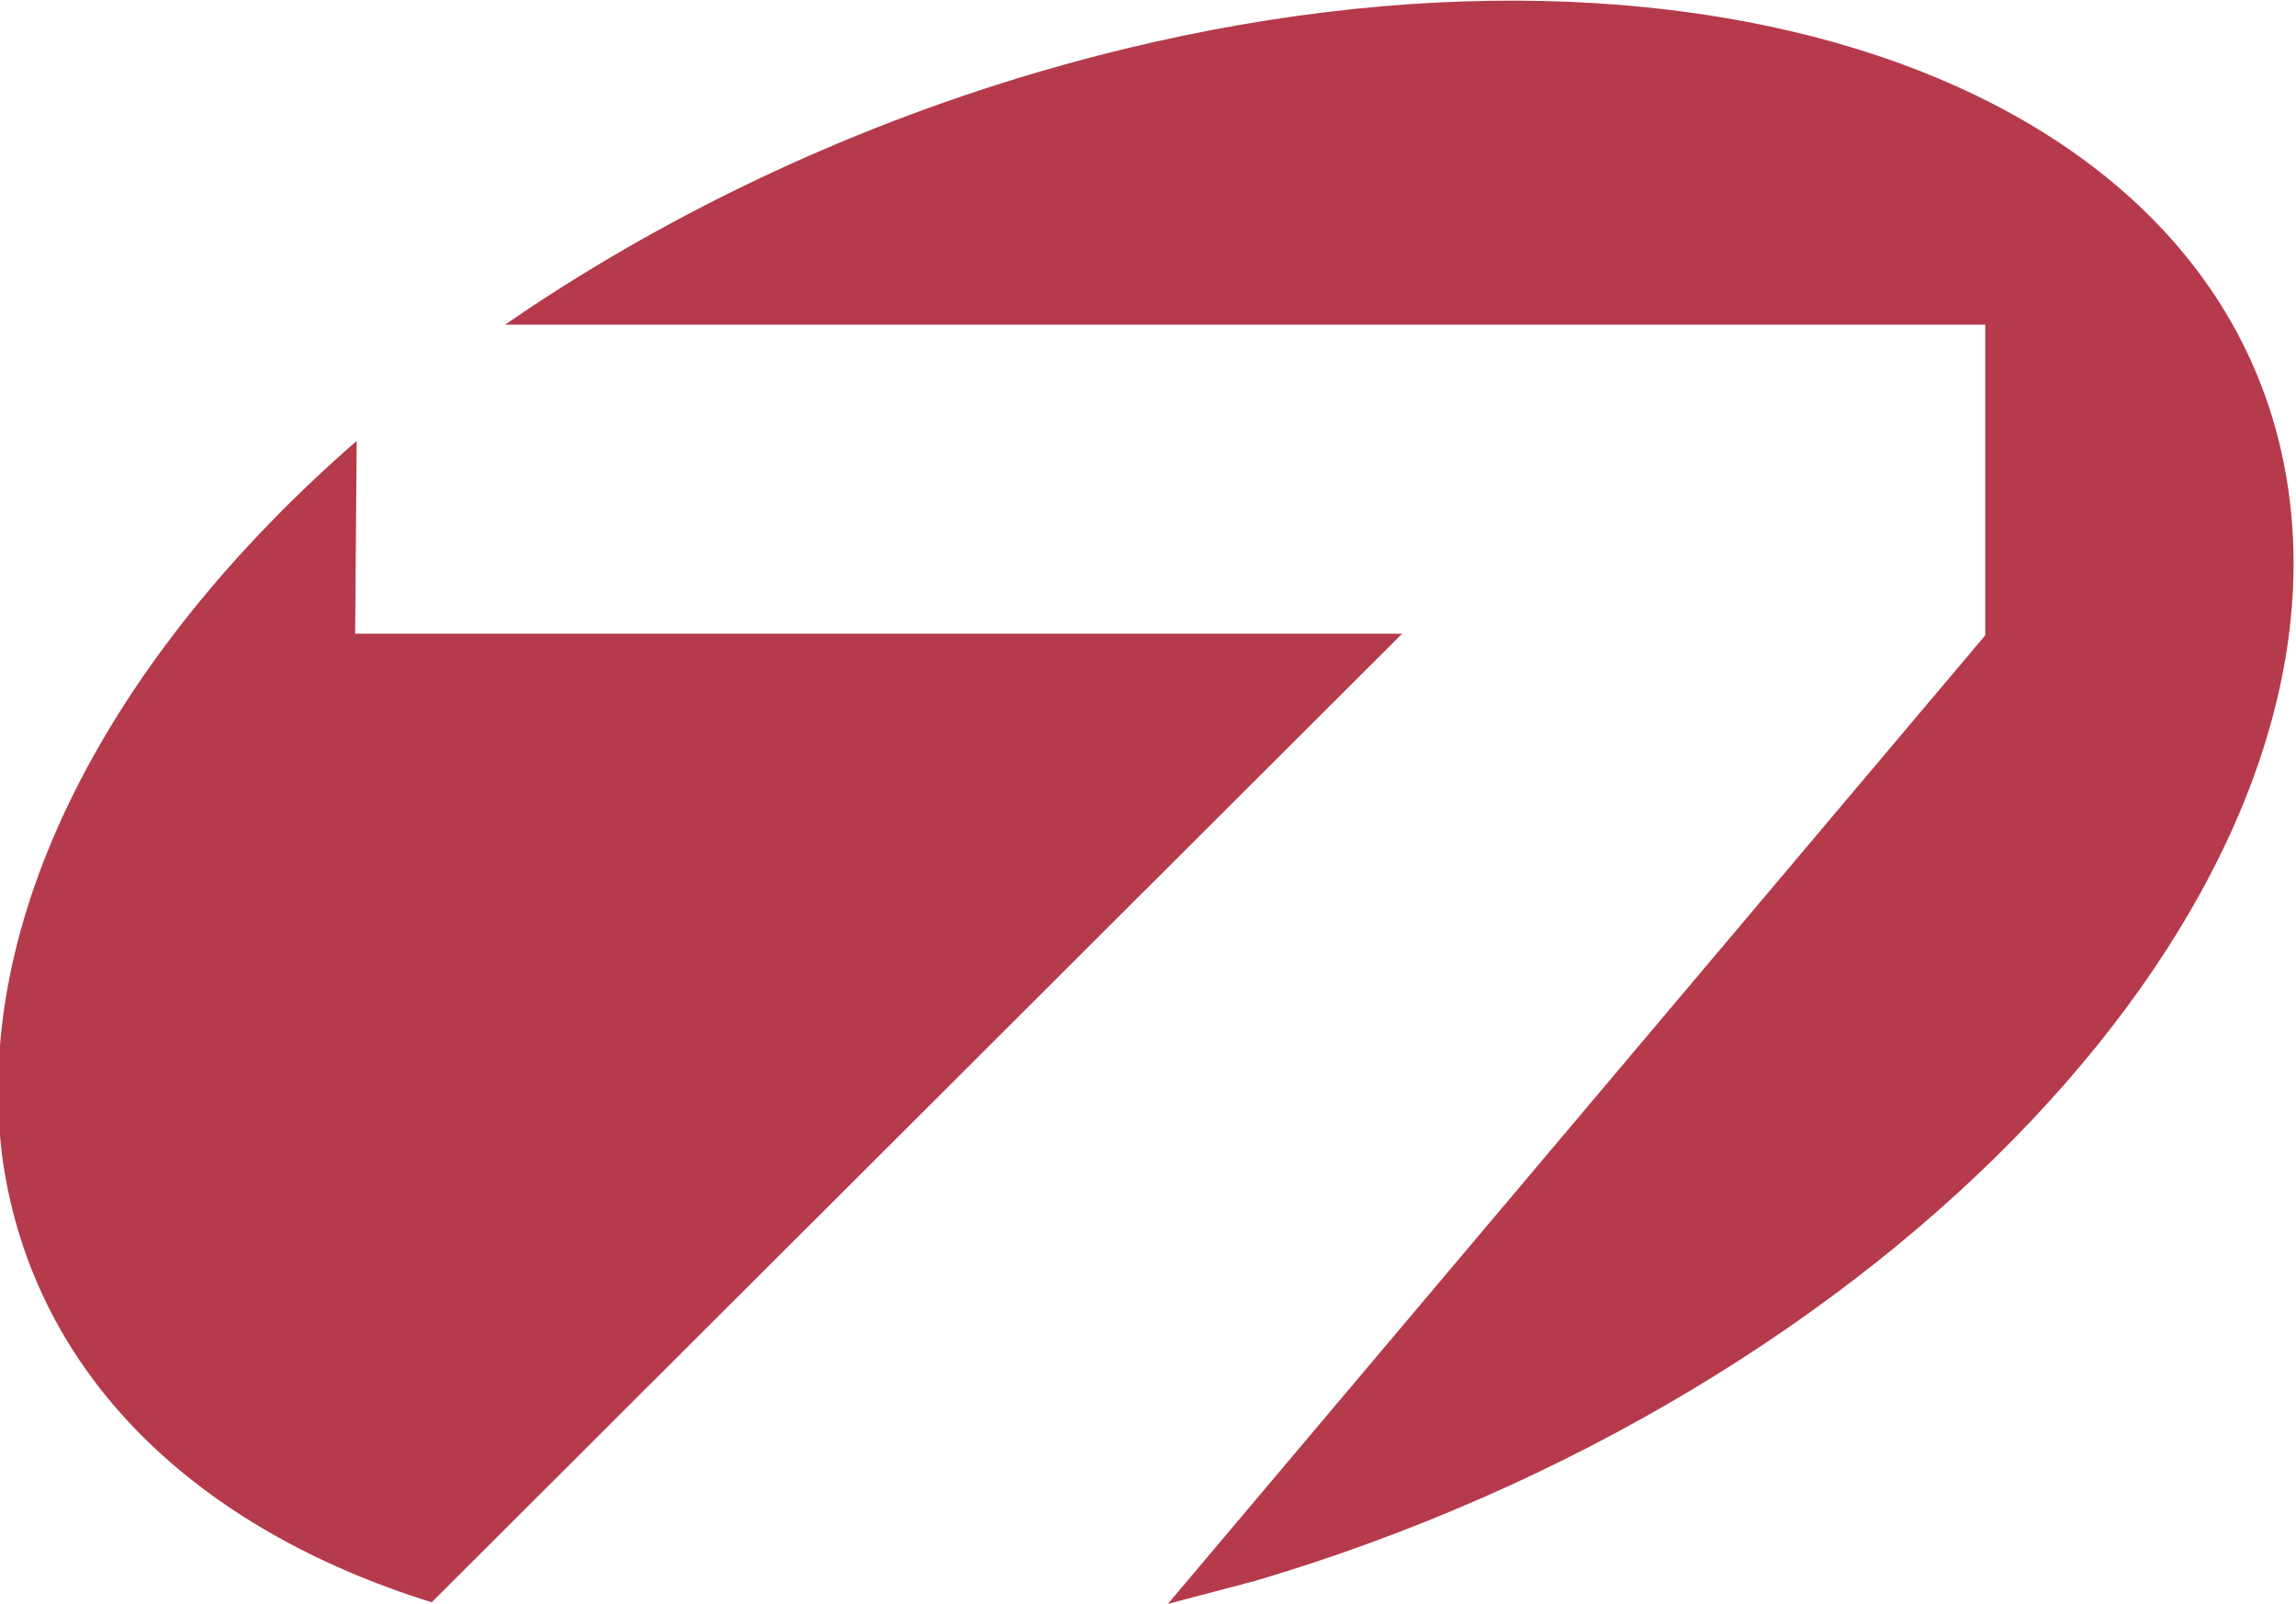
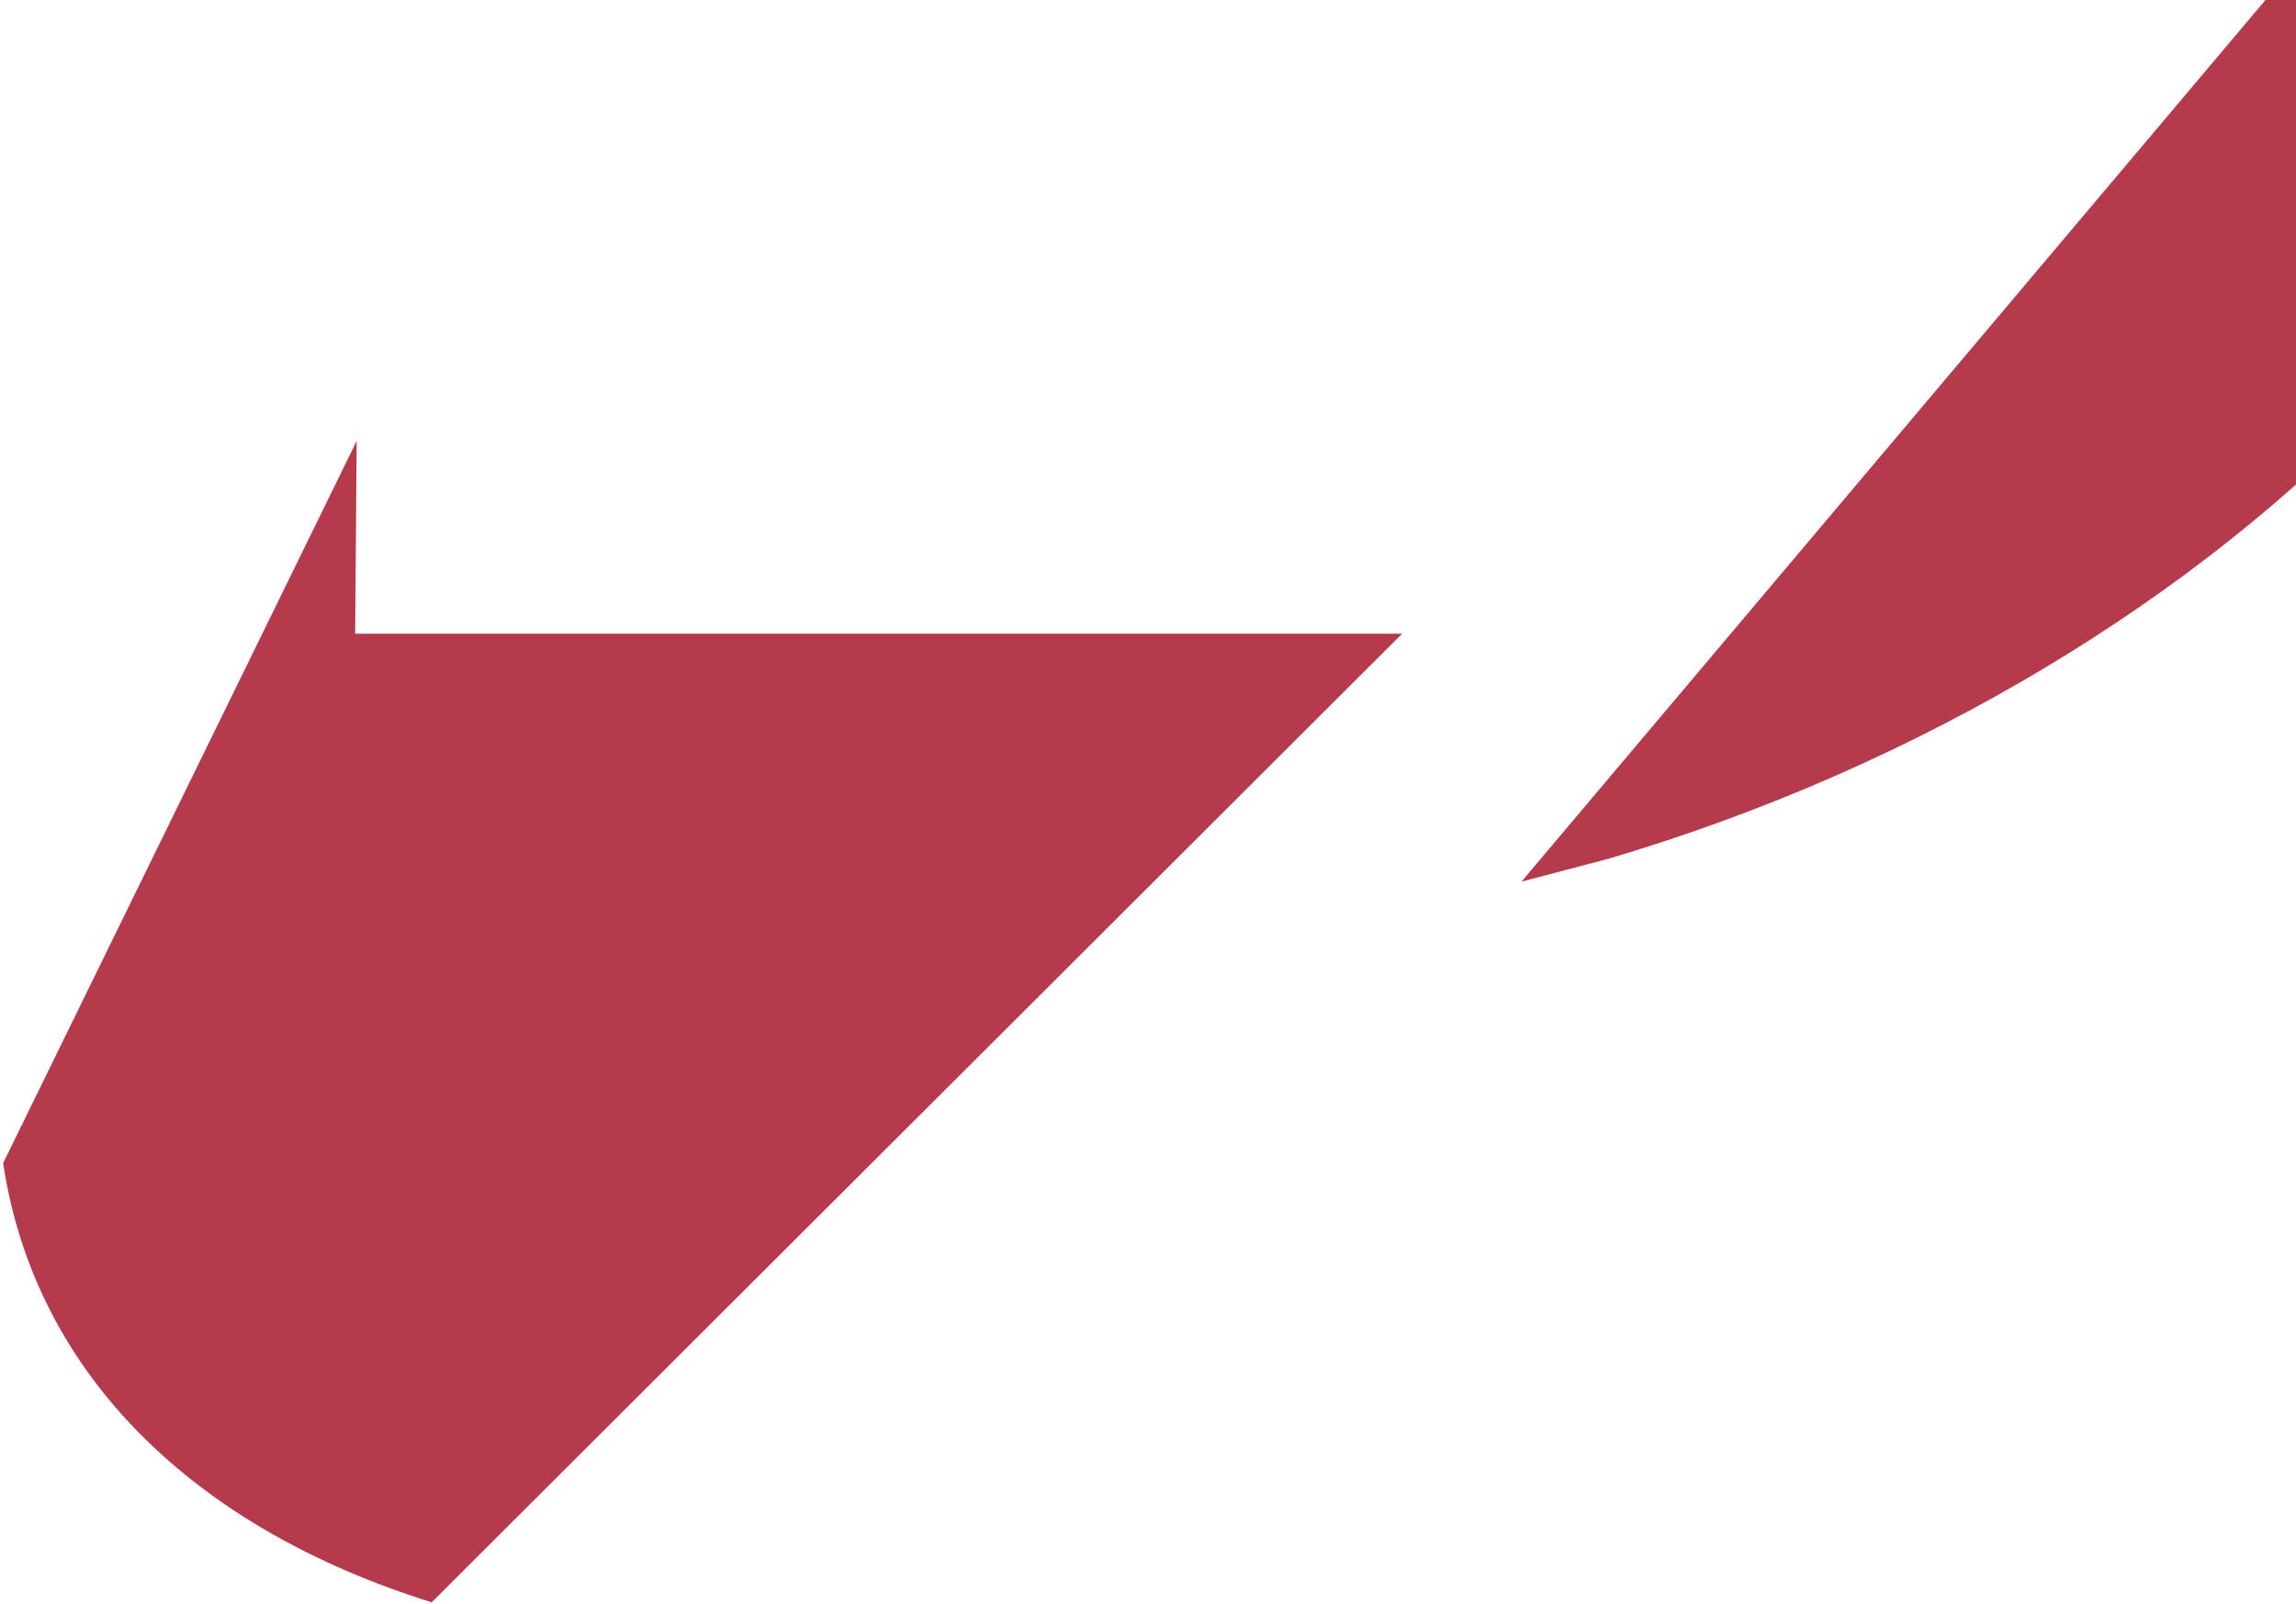
<svg xmlns="http://www.w3.org/2000/svg" width="308.69" height="215.66" version="1.1" viewBox="0 0 308.69 215.66" xml:space="preserve">
  <g transform="matrix(1.333 0 0 -1.333 -972.75 329.22)">
    <g transform="translate(730.06 129.63)">
-       <path d="m0 0c3.242-21.457 19.452-36.896 43.226-44.305l97.879 97.718h-105.6l0.154 19.451c-25.009-21.768-39.057-48.473-35.661-72.864m50.637 84.596c15.438 10.651 33.809 19.605 53.726 25.471 63.604 18.68 120.11-0.151 126.13-42.144 6.021-41.989-40.603-91.235-104.21-110.07-2.935-0.771-5.868-1.545-8.801-2.317l82.44 97.718v31.338" fill="#b53a4b" />
+       <path d="m0 0c3.242-21.457 19.452-36.896 43.226-44.305l97.879 97.718h-105.6l0.154 19.451m50.637 84.596c15.438 10.651 33.809 19.605 53.726 25.471 63.604 18.68 120.11-0.151 126.13-42.144 6.021-41.989-40.603-91.235-104.21-110.07-2.935-0.771-5.868-1.545-8.801-2.317l82.44 97.718v31.338" fill="#b53a4b" />
    </g>
  </g>
</svg>